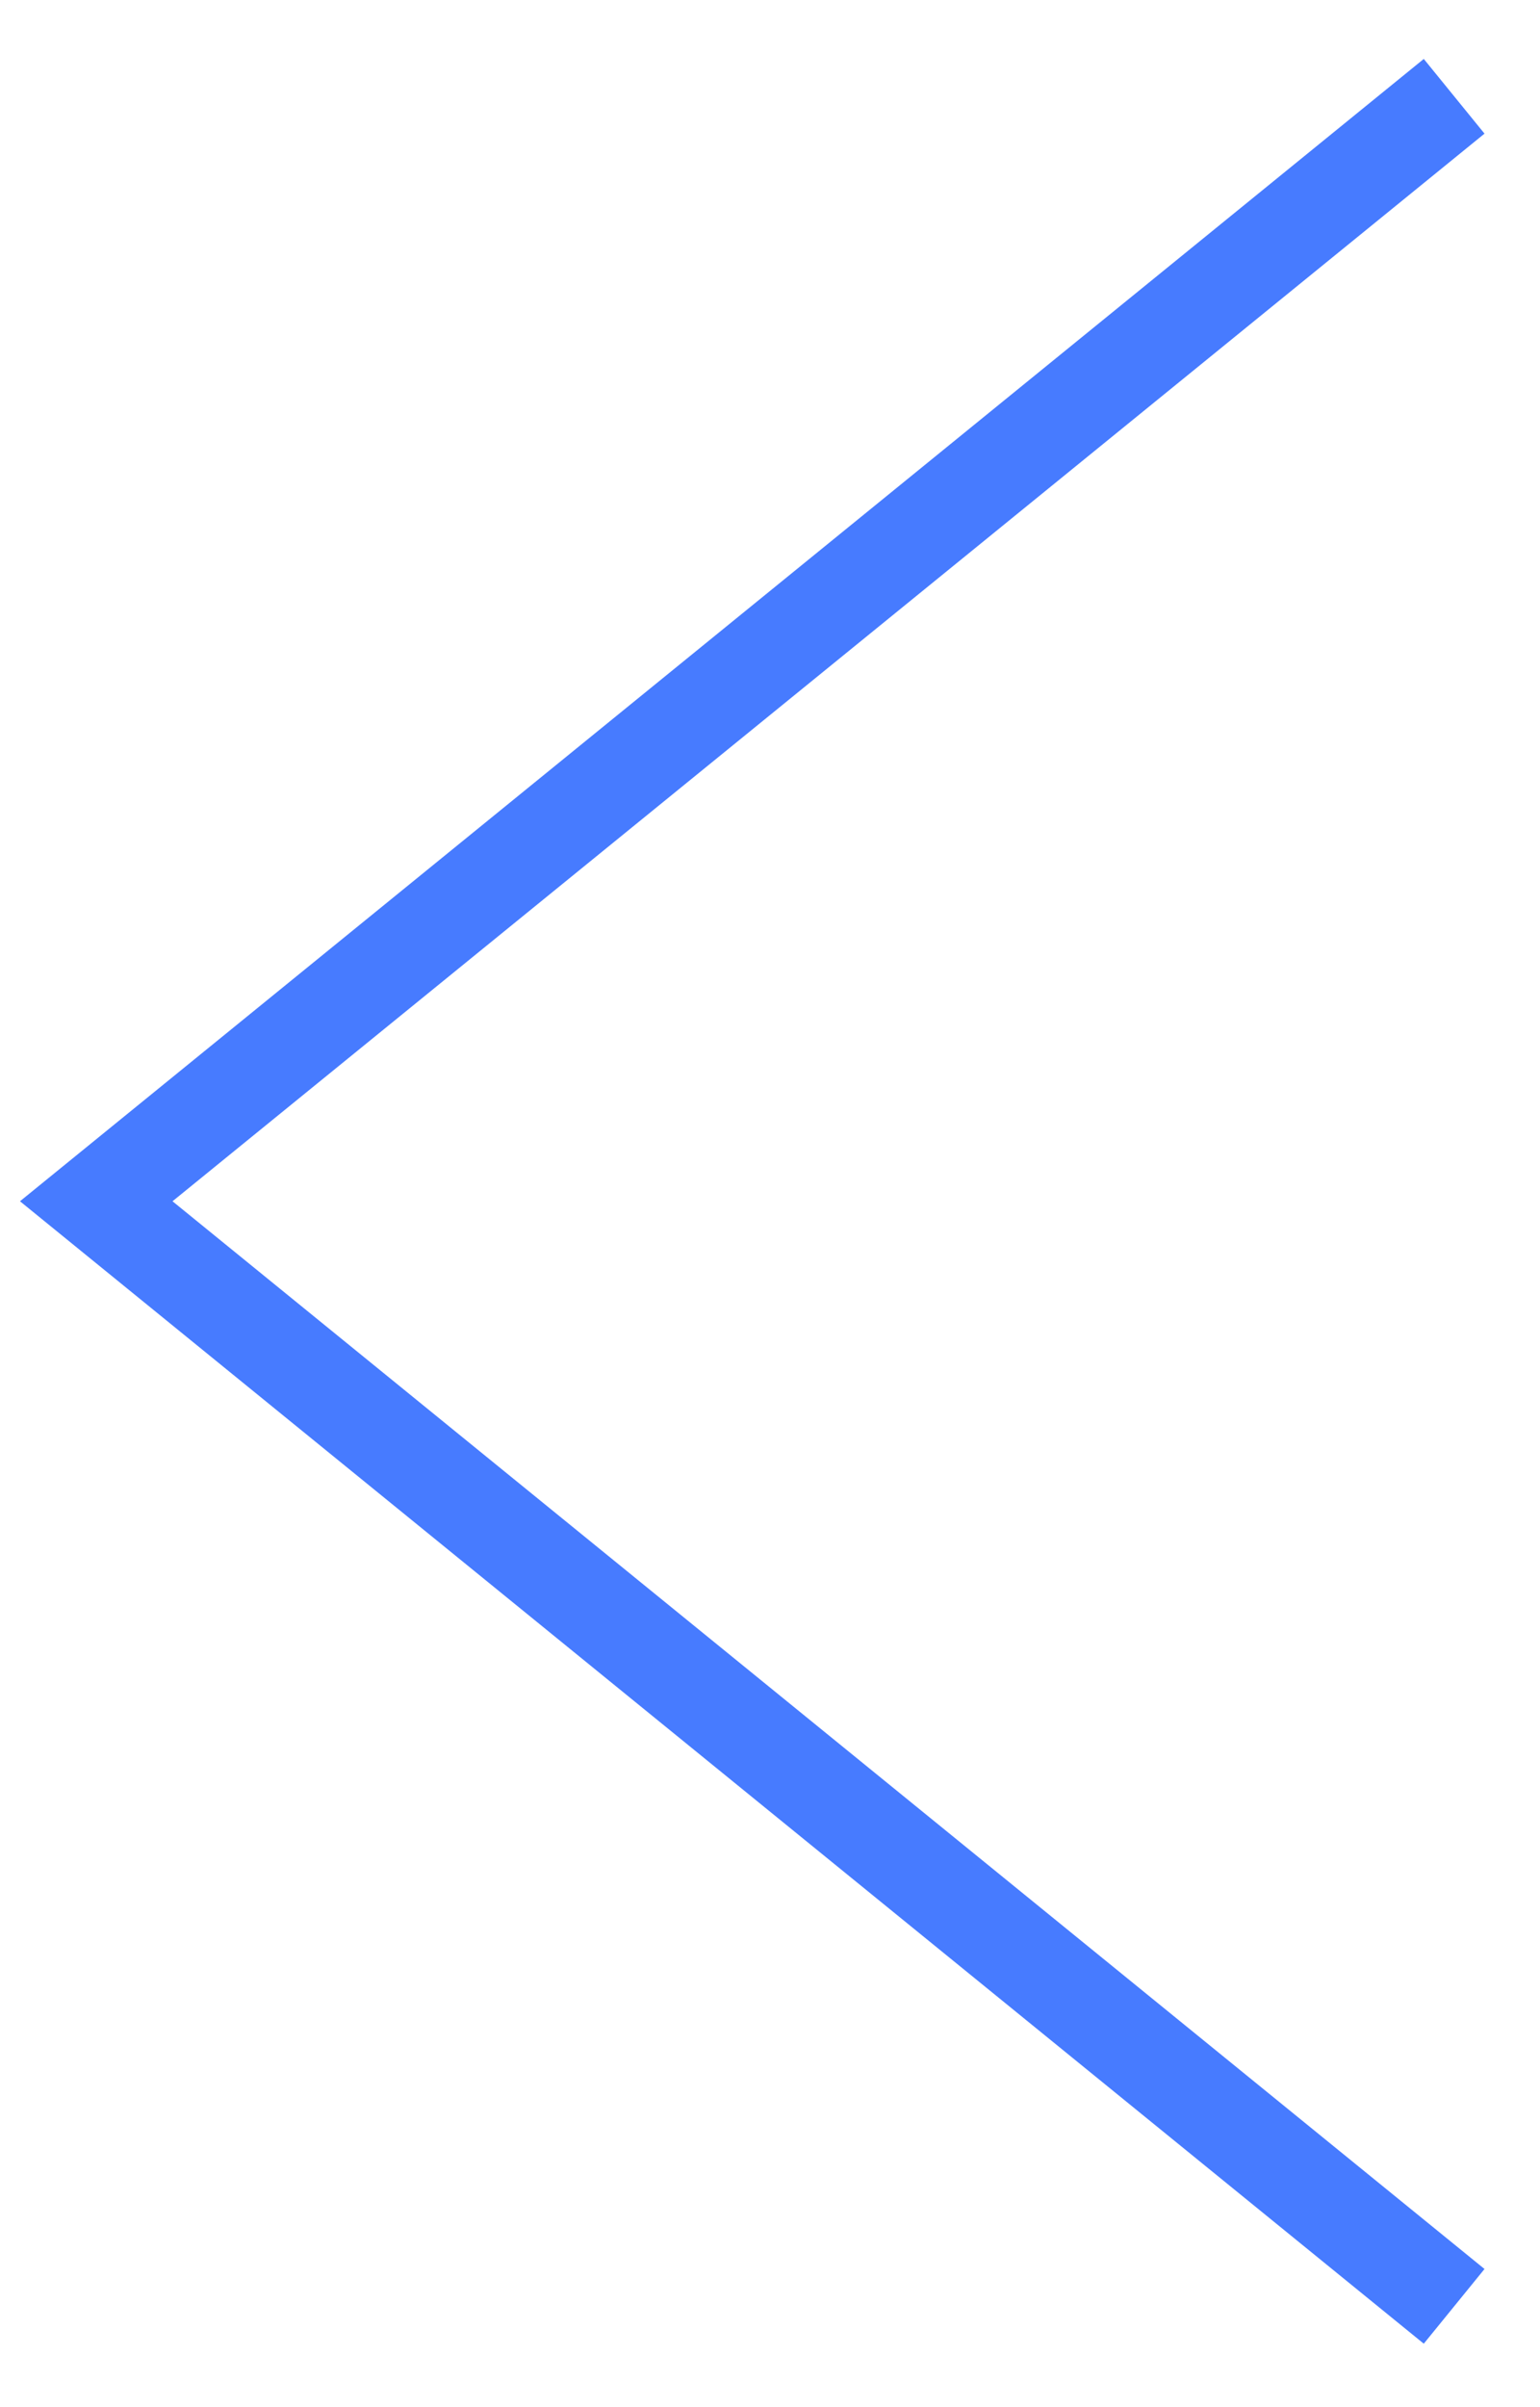
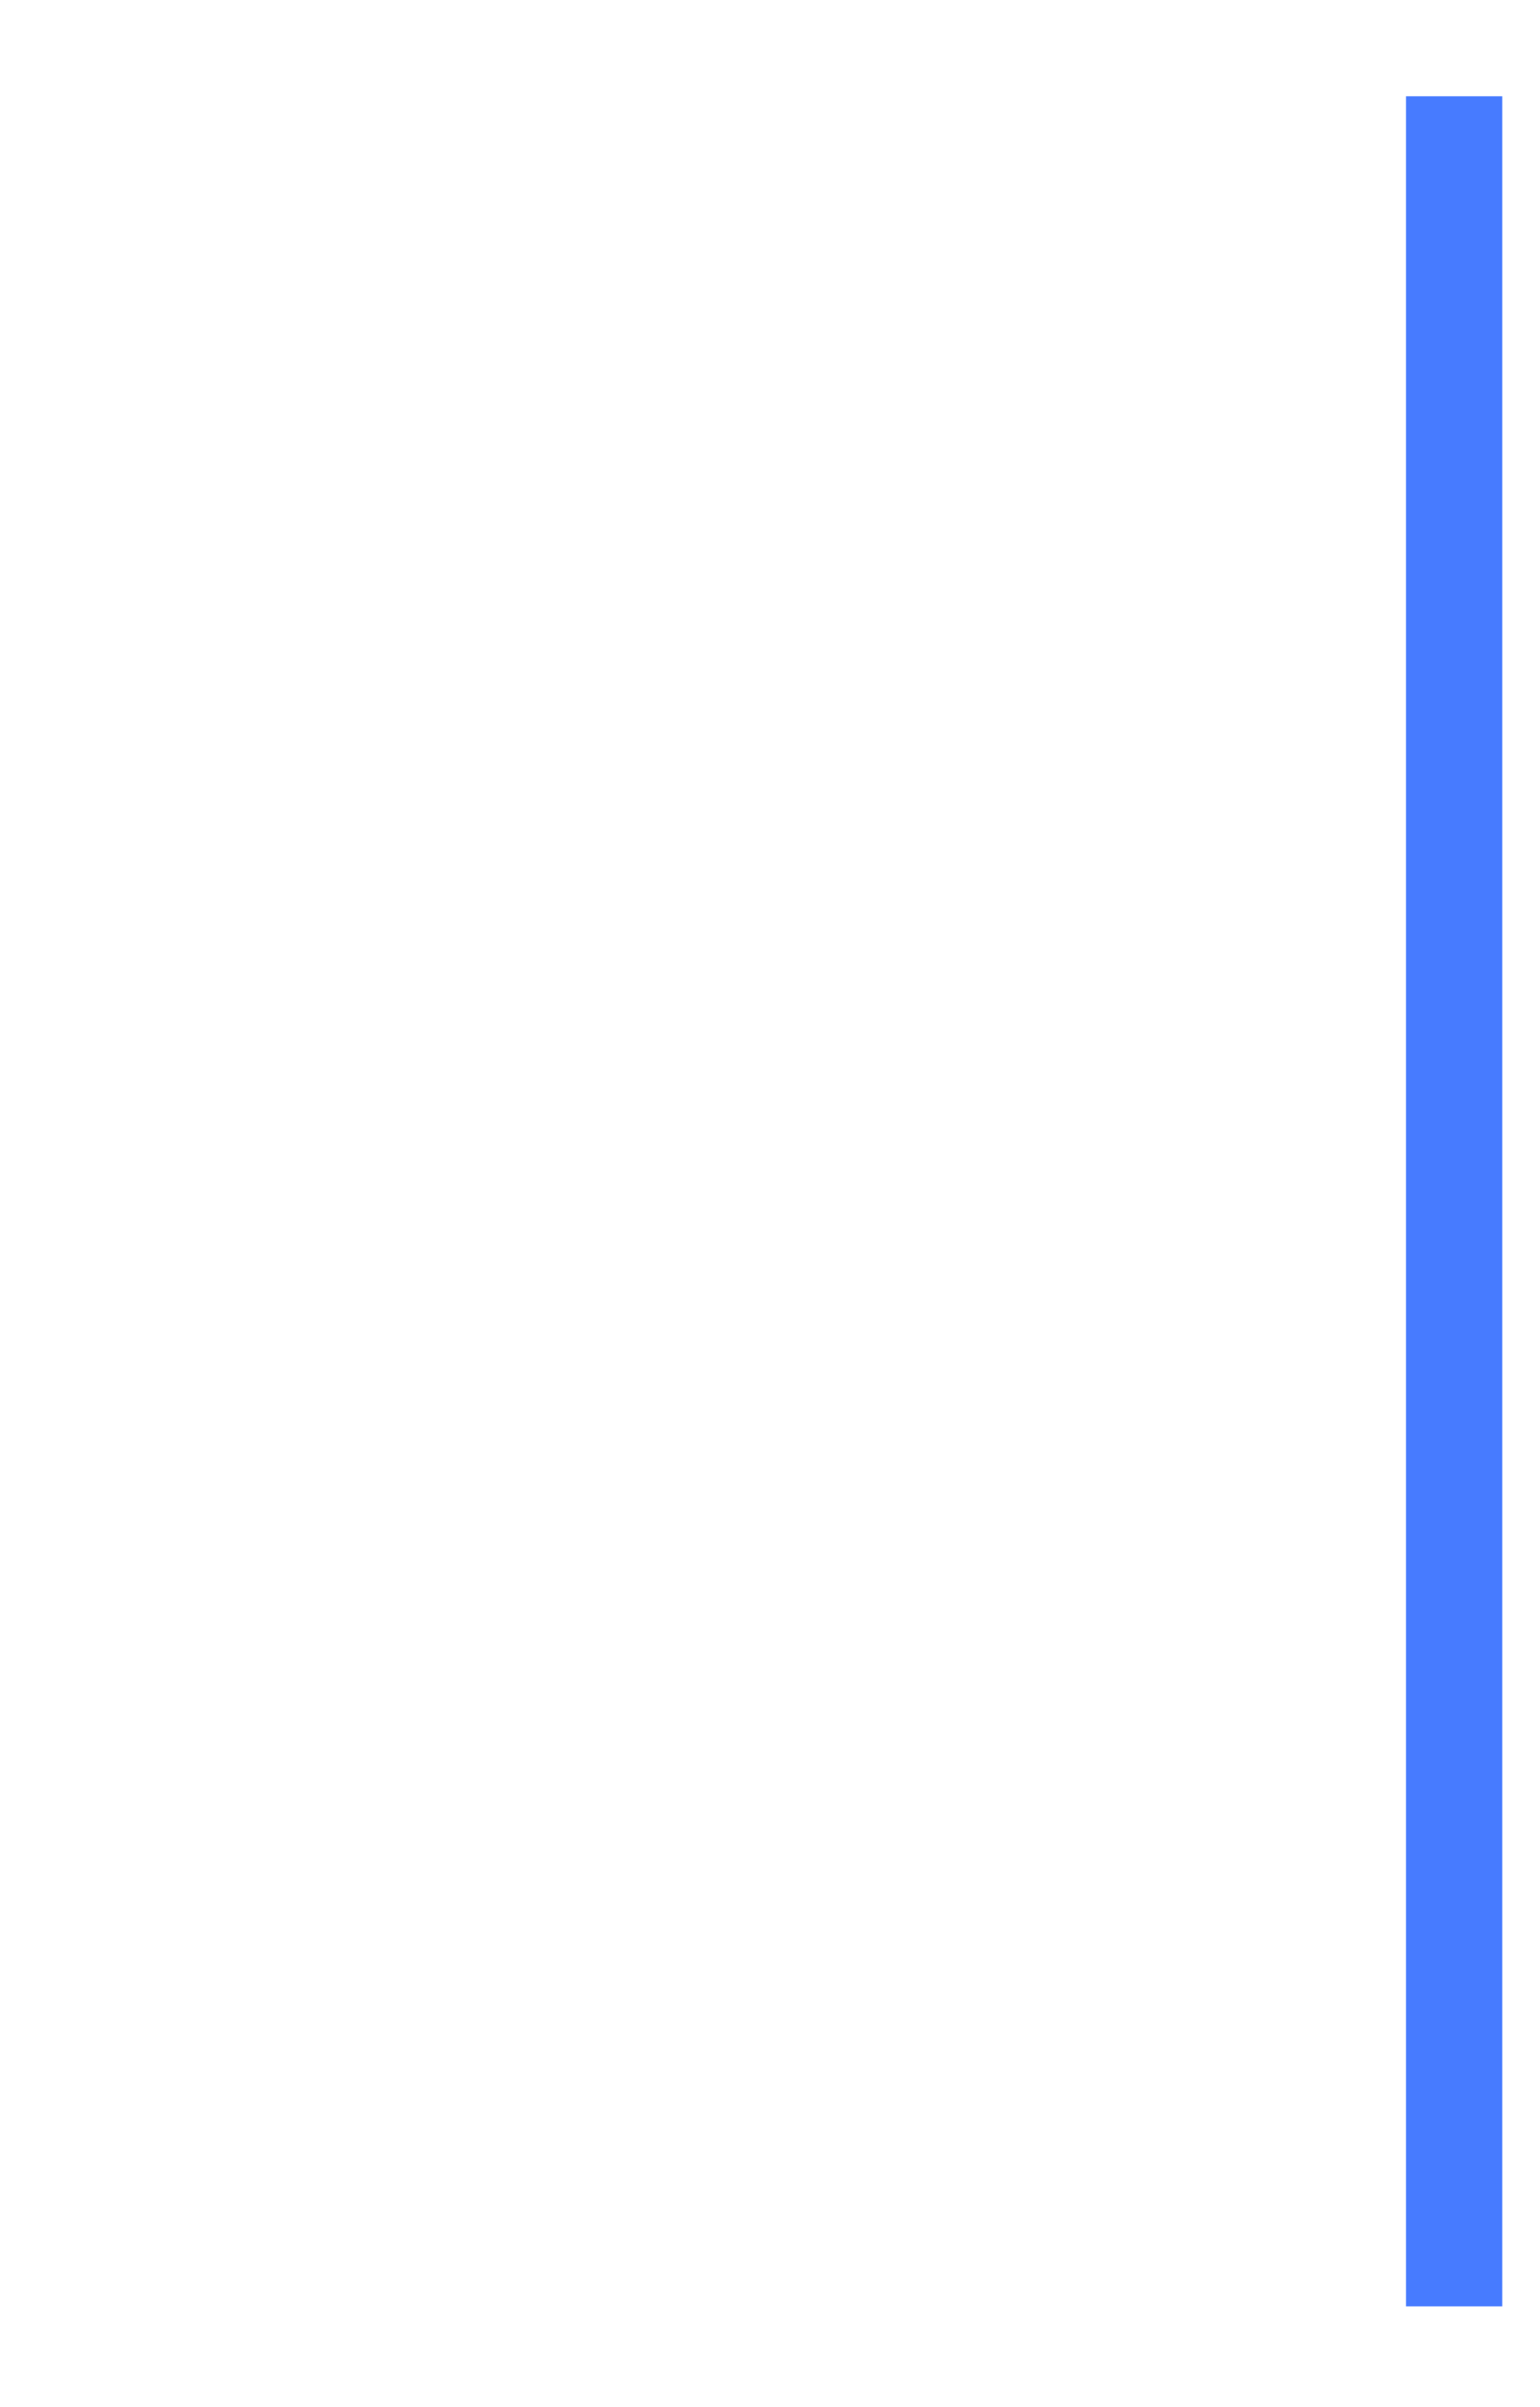
<svg xmlns="http://www.w3.org/2000/svg" width="16" height="25" viewBox="0 0 16 25" fill="none">
-   <path d="M15.108 1L1 12.476L15.108 23.953" stroke="#477BFF" />
+   <path d="M15.108 1L15.108 23.953" stroke="#477BFF" />
</svg>